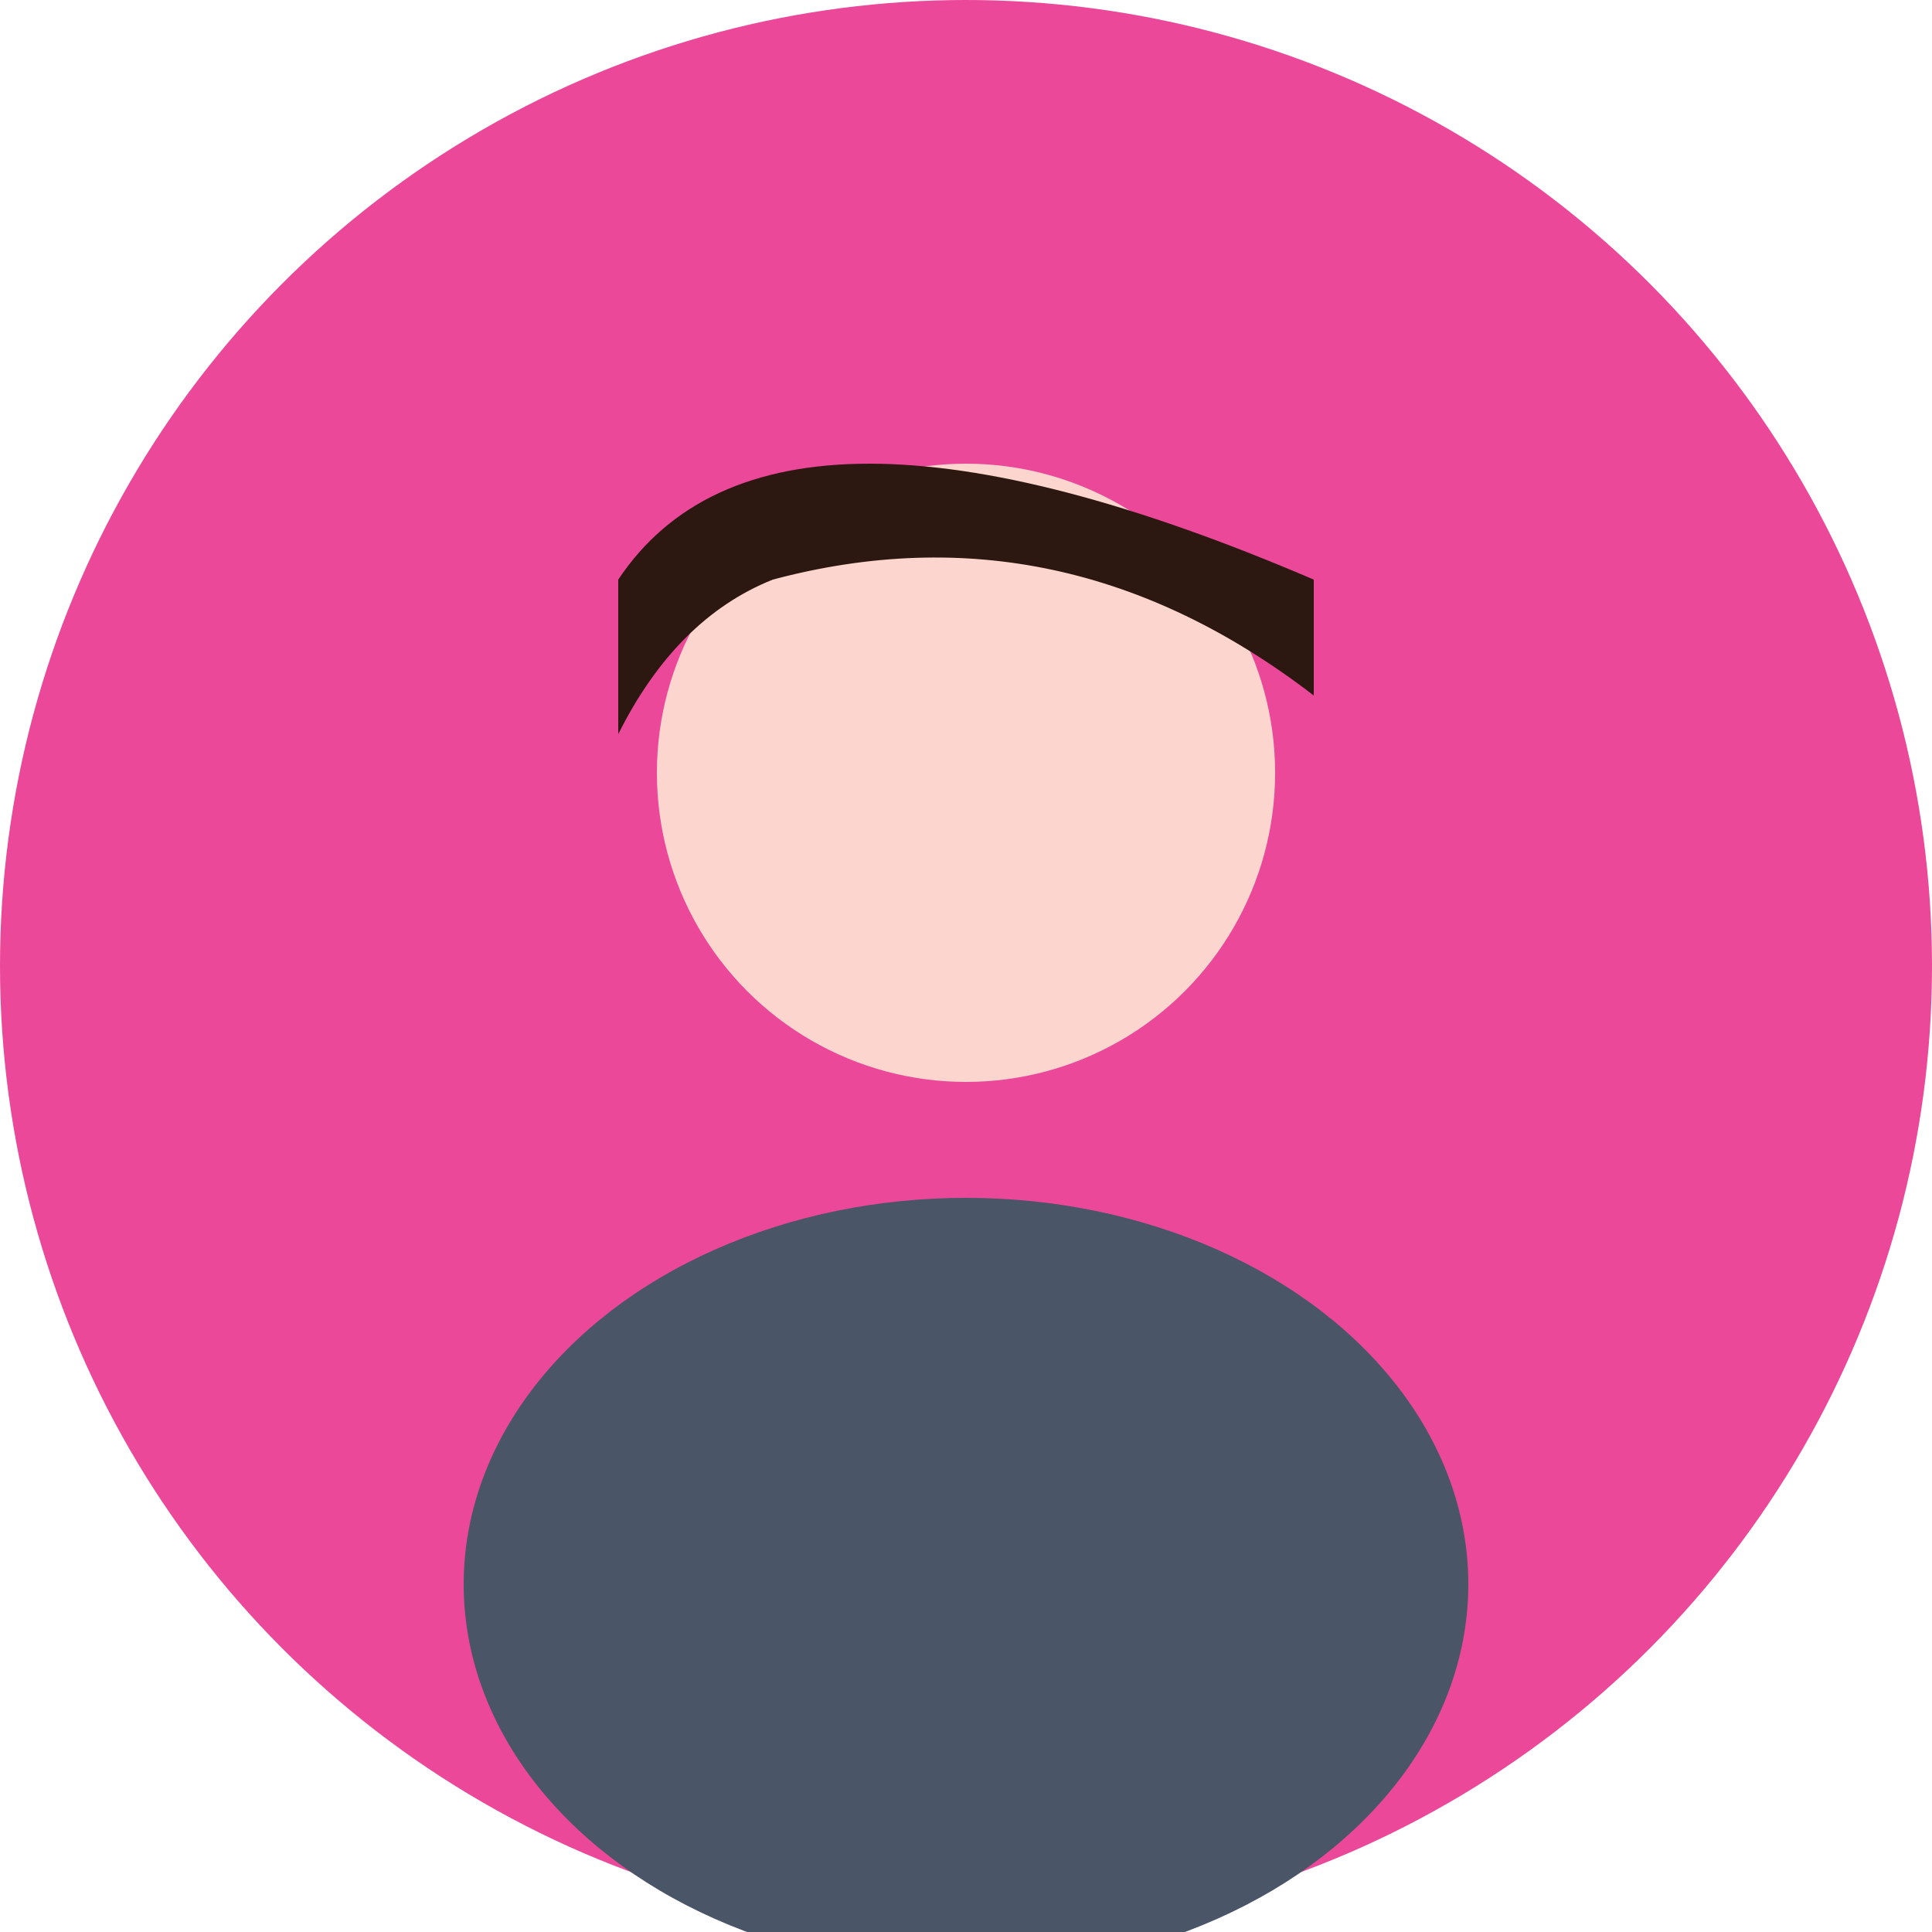
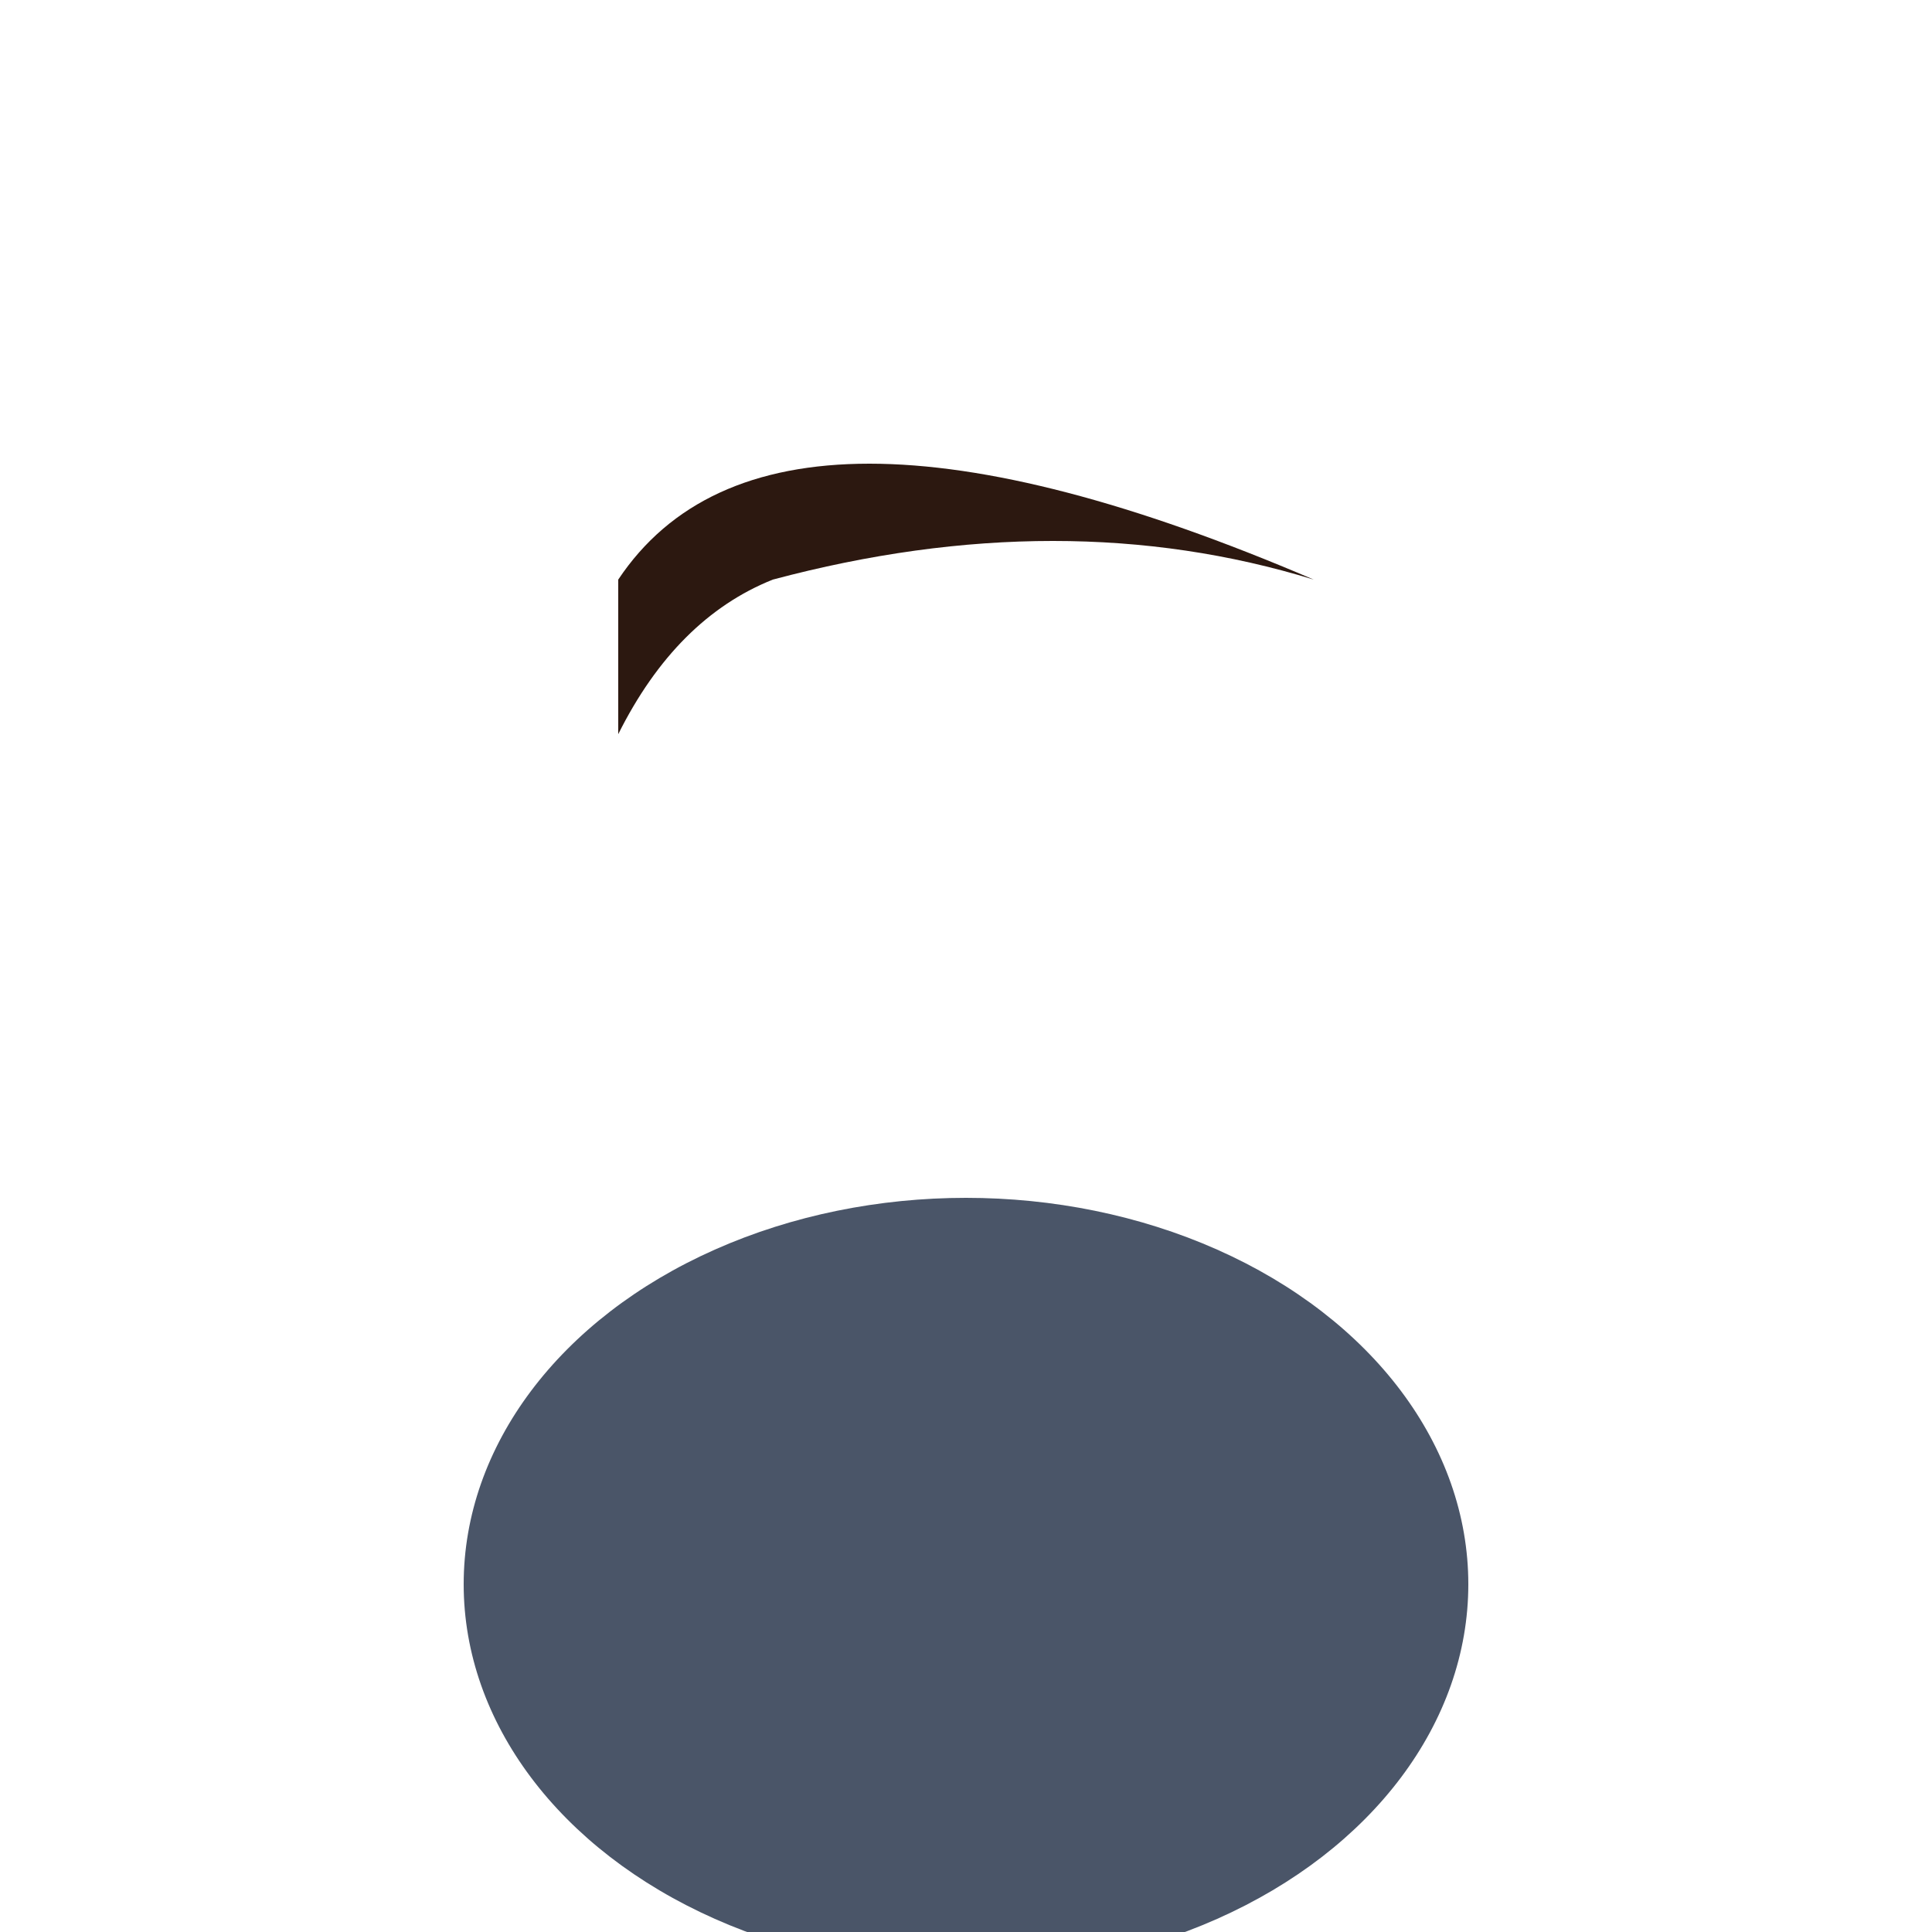
<svg xmlns="http://www.w3.org/2000/svg" width="100" height="100" viewBox="0 0 100 100">
-   <circle cx="50" cy="50" r="50" fill="#ec4899" />
-   <circle cx="50" cy="40" r="16" fill="#fcd5ce" />
-   <path d="M32 38 L32 30 Q40 18 68 30 L68 36 Q55 26 40 30 Q35 32 32 38" fill="#2c1810" />
+   <path d="M32 38 L32 30 Q40 18 68 30 Q55 26 40 30 Q35 32 32 38" fill="#2c1810" />
  <ellipse cx="50" cy="82" rx="26" ry="20" fill="#4a5568" />
</svg>